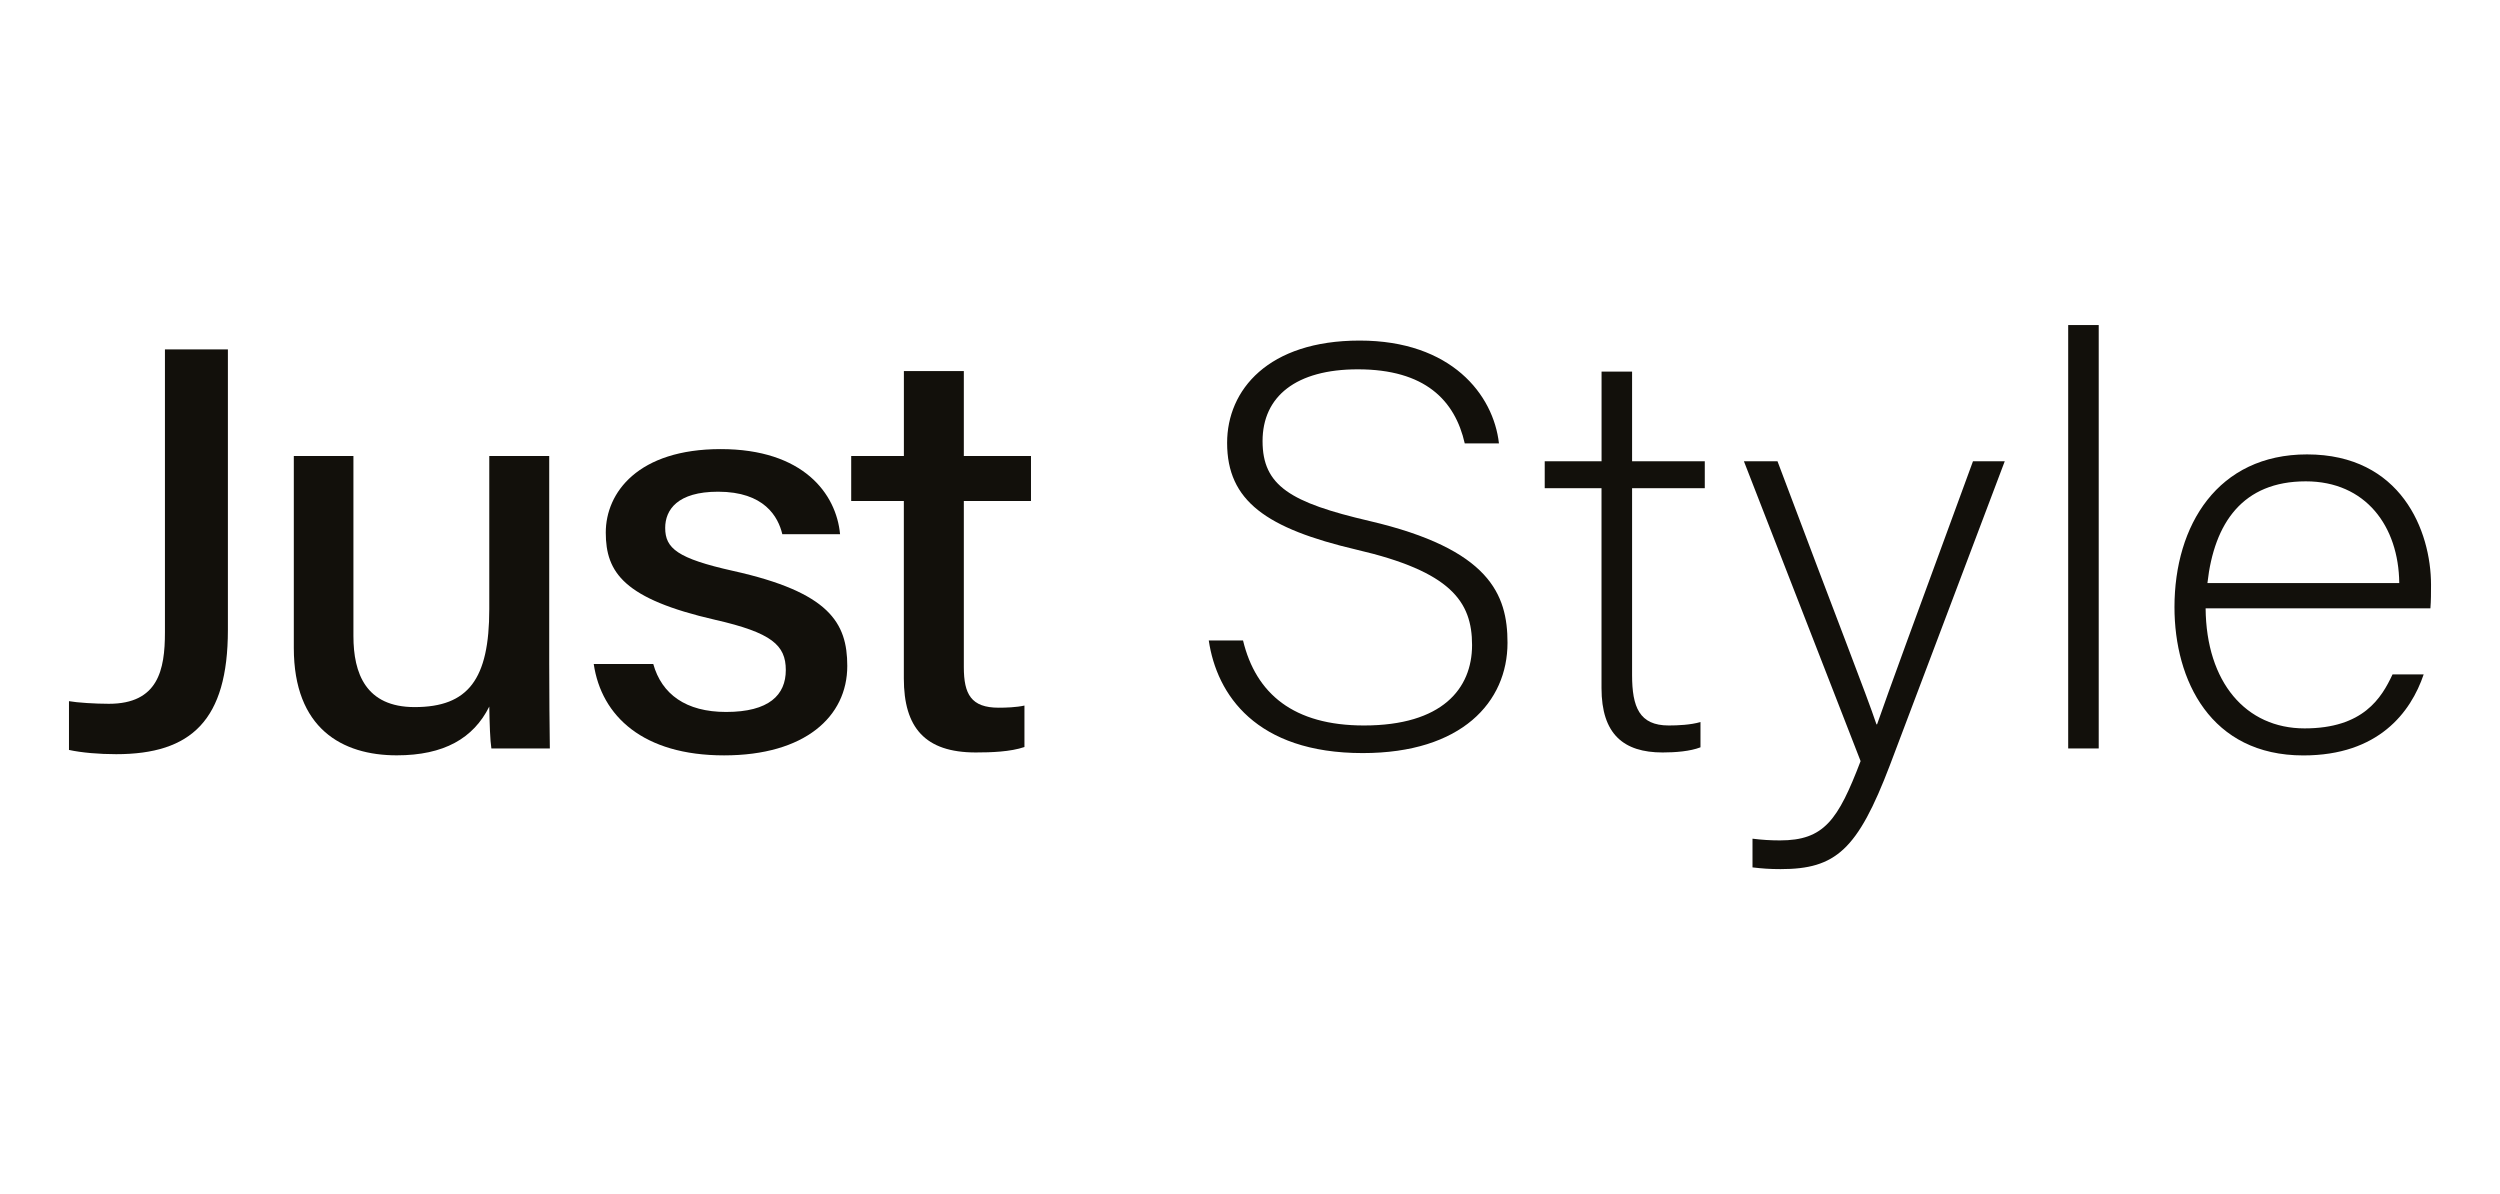
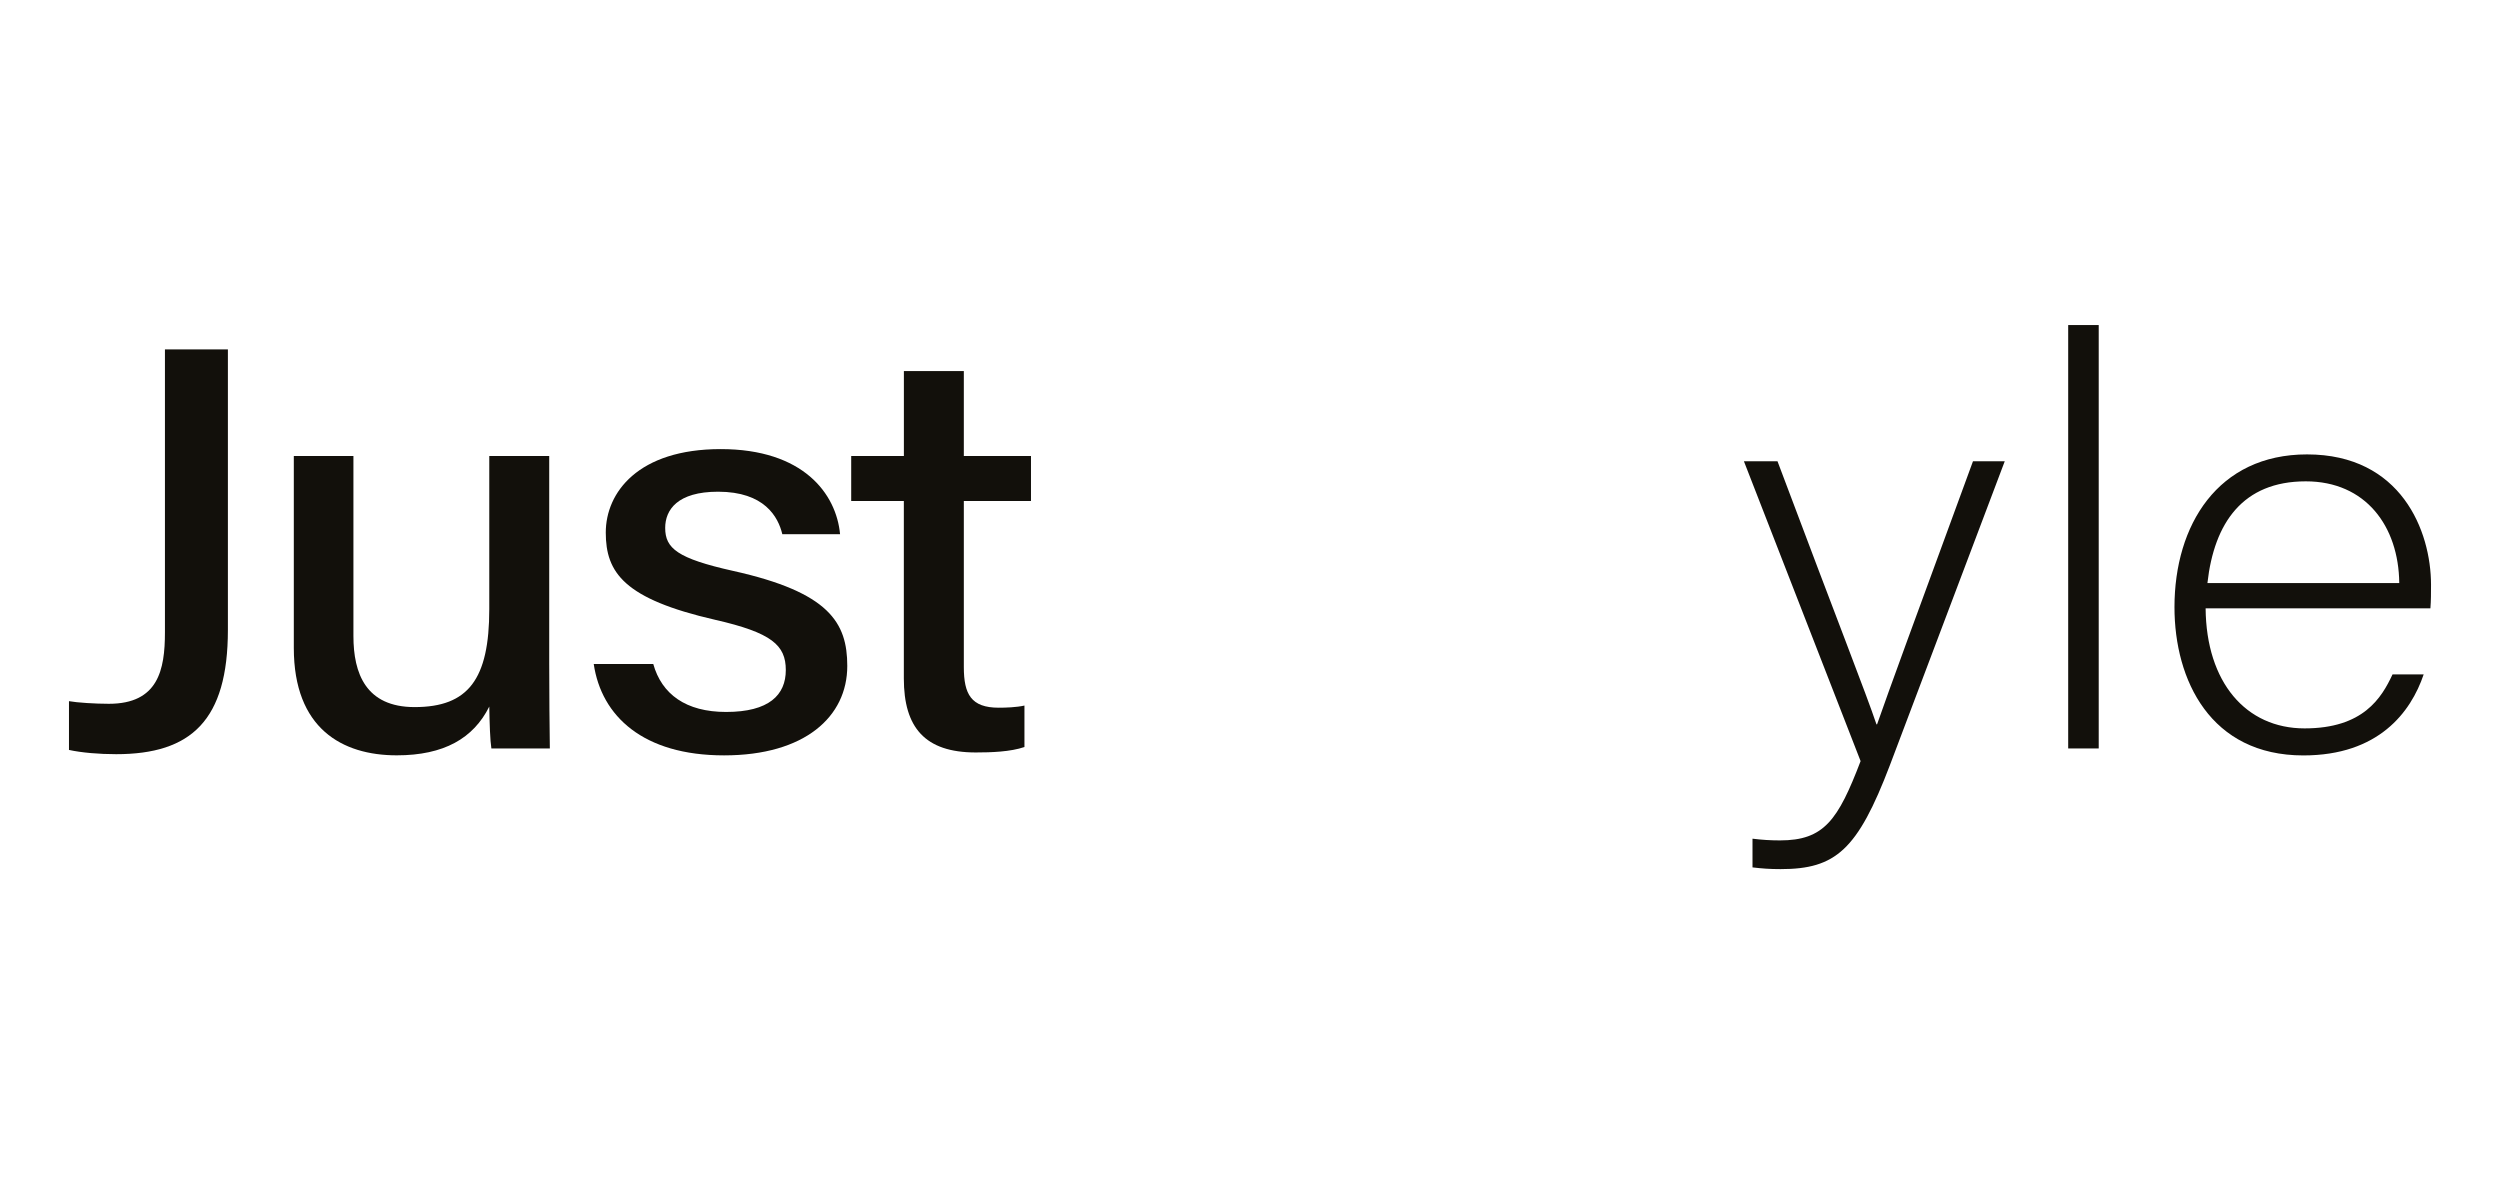
<svg xmlns="http://www.w3.org/2000/svg" id="Layer_1" data-name="Layer 1" viewBox="0 0 523.38 250">
  <defs>
    <style>
      .cls-1 {
        fill: #12100b;
        stroke-width: 0px;
      }
    </style>
  </defs>
  <path class="cls-1" d="m47.71,131.86c0,18.93-7.66,26.03-23.39,26.03-3.55,0-7.24-.31-9.88-.89v-10.21c1.67.31,5.51.55,8.34.55,10.34,0,11.75-7.09,11.75-14.95v-59.24h13.18v58.7Z" />
  <path class="cls-1" d="m114.98,138.86c0,5.95.07,13.85.13,17.83h-12.24c-.26-1.62-.38-5.26-.44-8.77-3.32,6.66-9.5,10.21-19.37,10.21-11.42,0-21.55-5.61-21.55-22.48v-40.19h12.48v37.71c0,7.8,2.59,14.86,12.81,14.86,11.24,0,15.63-5.83,15.63-20.51v-32.06h12.55v43.4Z" />
  <path class="cls-1" d="m136.76,139c1.77,6.34,6.84,10.05,15.25,10.05,9,0,12.5-3.56,12.5-8.77s-2.95-7.82-14.78-10.52c-19.11-4.38-22.91-9.89-22.91-18.27s6.77-17.47,24.06-17.47,24.2,9.34,24.99,17.82h-12.09c-.86-3.63-3.74-8.9-13.45-8.9-8.51,0-11.07,3.8-11.07,7.58,0,4.28,2.55,6.39,14.22,9,20.12,4.47,23.9,10.82,23.9,19.9,0,10.62-8.88,18.72-25.8,18.72s-25.67-8.2-27.28-19.13h12.45Z" />
  <path class="cls-1" d="m178.21,95.46h11.02v-17.78h12.55v17.78h14.06v9.42h-14.06v34.77c0,5.7,1.53,8.51,7.32,8.51,1.45,0,3.67-.07,5.37-.45v8.68c-2.93,1.01-6.99,1.14-10.2,1.14-10.63,0-15.05-5.22-15.05-15.49v-37.15h-11.02v-9.42Z" />
-   <path class="cls-1" d="m260.23,134.08c2.69,11.18,10.61,17.8,25.32,17.8,16.37,0,22.63-7.7,22.63-16.84s-4.48-15.39-24.17-19.96c-18.93-4.45-27.11-10.22-27.11-22.37,0-11.06,8.57-21.41,27.75-21.41s28.01,11.31,29.16,21.53h-7.16c-2.05-9.02-8.31-15.51-22.38-15.51-12.92,0-19.95,5.65-19.95,15.03s5.88,12.87,22.38,16.72c25.19,5.89,28.9,15.39,28.9,25.5,0,12.39-9.59,23.09-30.31,23.09-22.38,0-30.56-12.27-32.23-23.57h7.16Z" />
-   <path class="cls-1" d="m323.4,96.56h11.89v-18.76h6.39v18.76h15.22v5.65h-15.22v39.09c0,6.74,1.53,10.58,7.67,10.58,1.92,0,4.6-.12,6.65-.72v5.29c-2.17.84-5.24,1.08-7.93,1.08-8.18,0-12.79-3.85-12.79-13.47v-41.85h-11.89v-5.65Z" />
  <path class="cls-1" d="m372.12,96.56c12.92,34.4,18.54,48.59,20.72,55.08h.13c2.56-7.34,7.67-21.29,20.08-55.08h6.65l-24.04,63.62c-6.78,17.8-11.38,21.77-22.89,21.77-2.3,0-3.84-.12-5.88-.36v-6.01c1.92.24,3.71.36,5.75.36,9.21,0,12.15-4.21,16.88-16.6l-24.43-62.78h7.03Z" />
  <path class="cls-1" d="m432.98,156.69v-88.64h6.39v88.64h-6.39Z" />
  <path class="cls-1" d="m461.75,127.35c.13,15.51,8.44,25.14,20.72,25.14s16.11-6.37,18.41-11.3h6.52c-2.69,7.94-9.46,16.96-25.19,16.96-19.44,0-26.98-15.76-26.98-31.03,0-17.2,9.08-31.99,27.75-31.99,19.69,0,25.96,16,25.96,27.3,0,1.68,0,3.37-.13,4.93h-47.06Zm40.54-5.29c-.13-11.91-7.03-21.29-19.57-21.29-13.17,0-19.18,8.66-20.59,21.29h40.15Z" />
</svg>